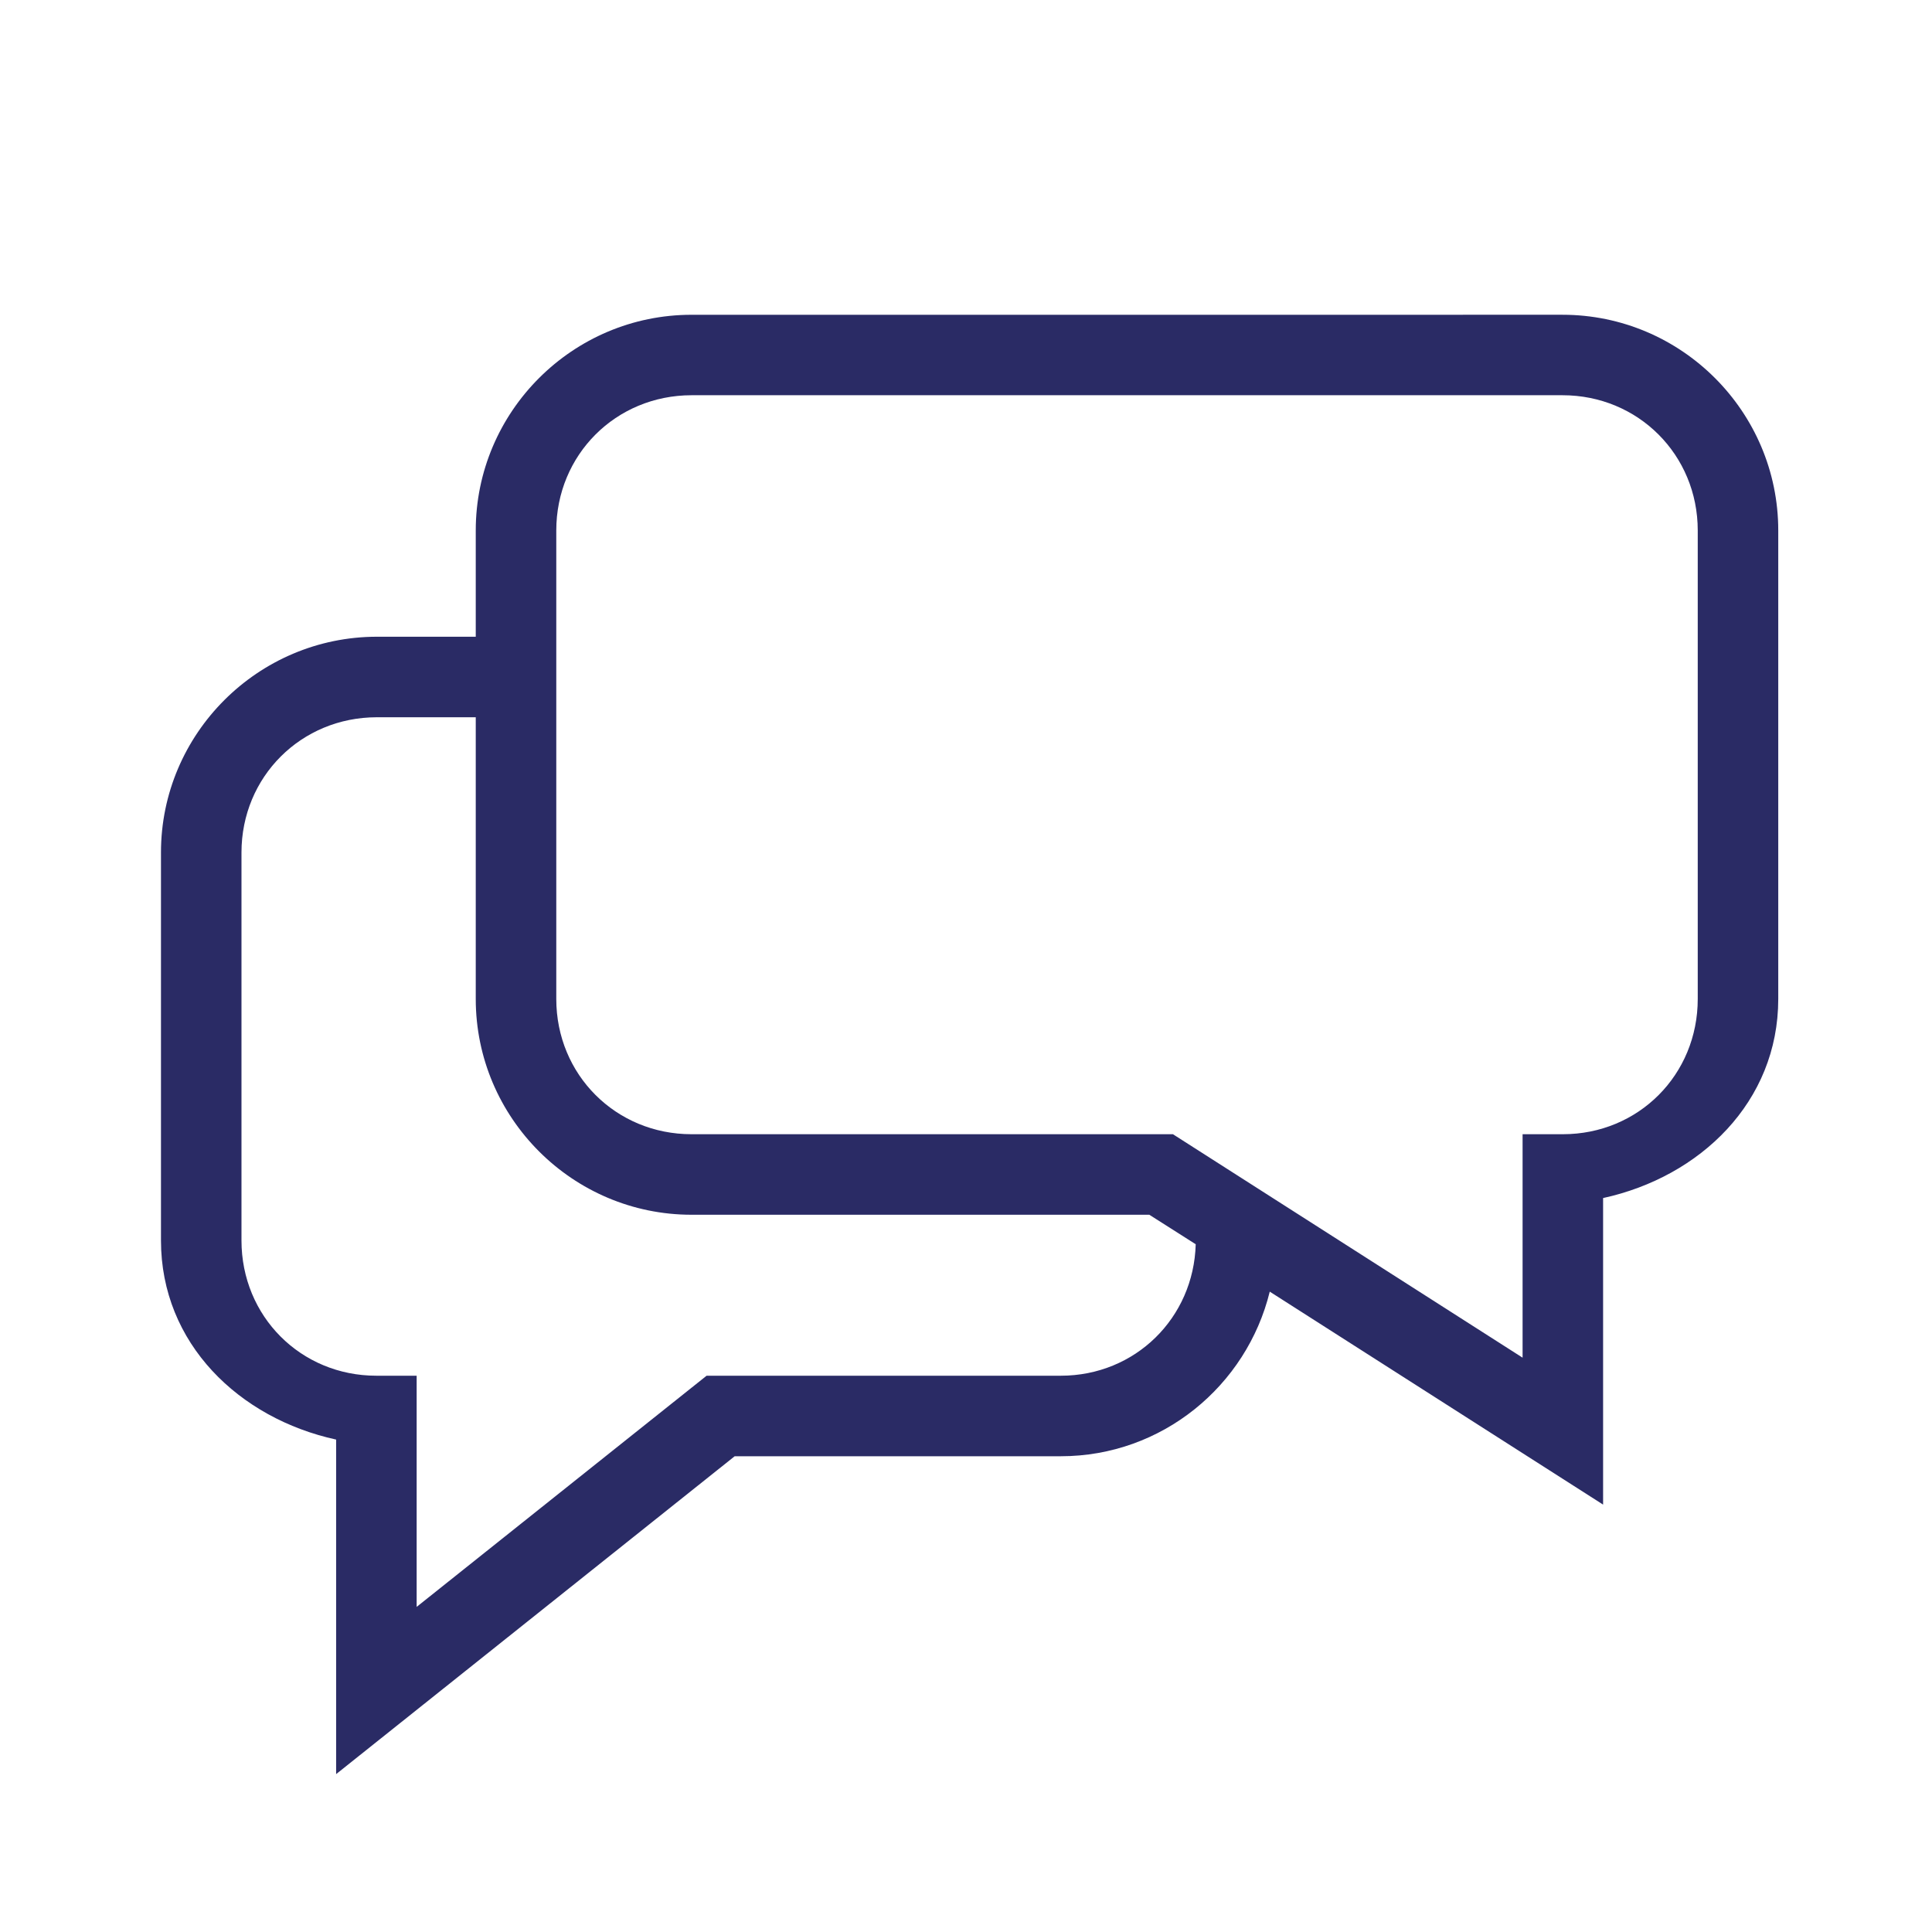
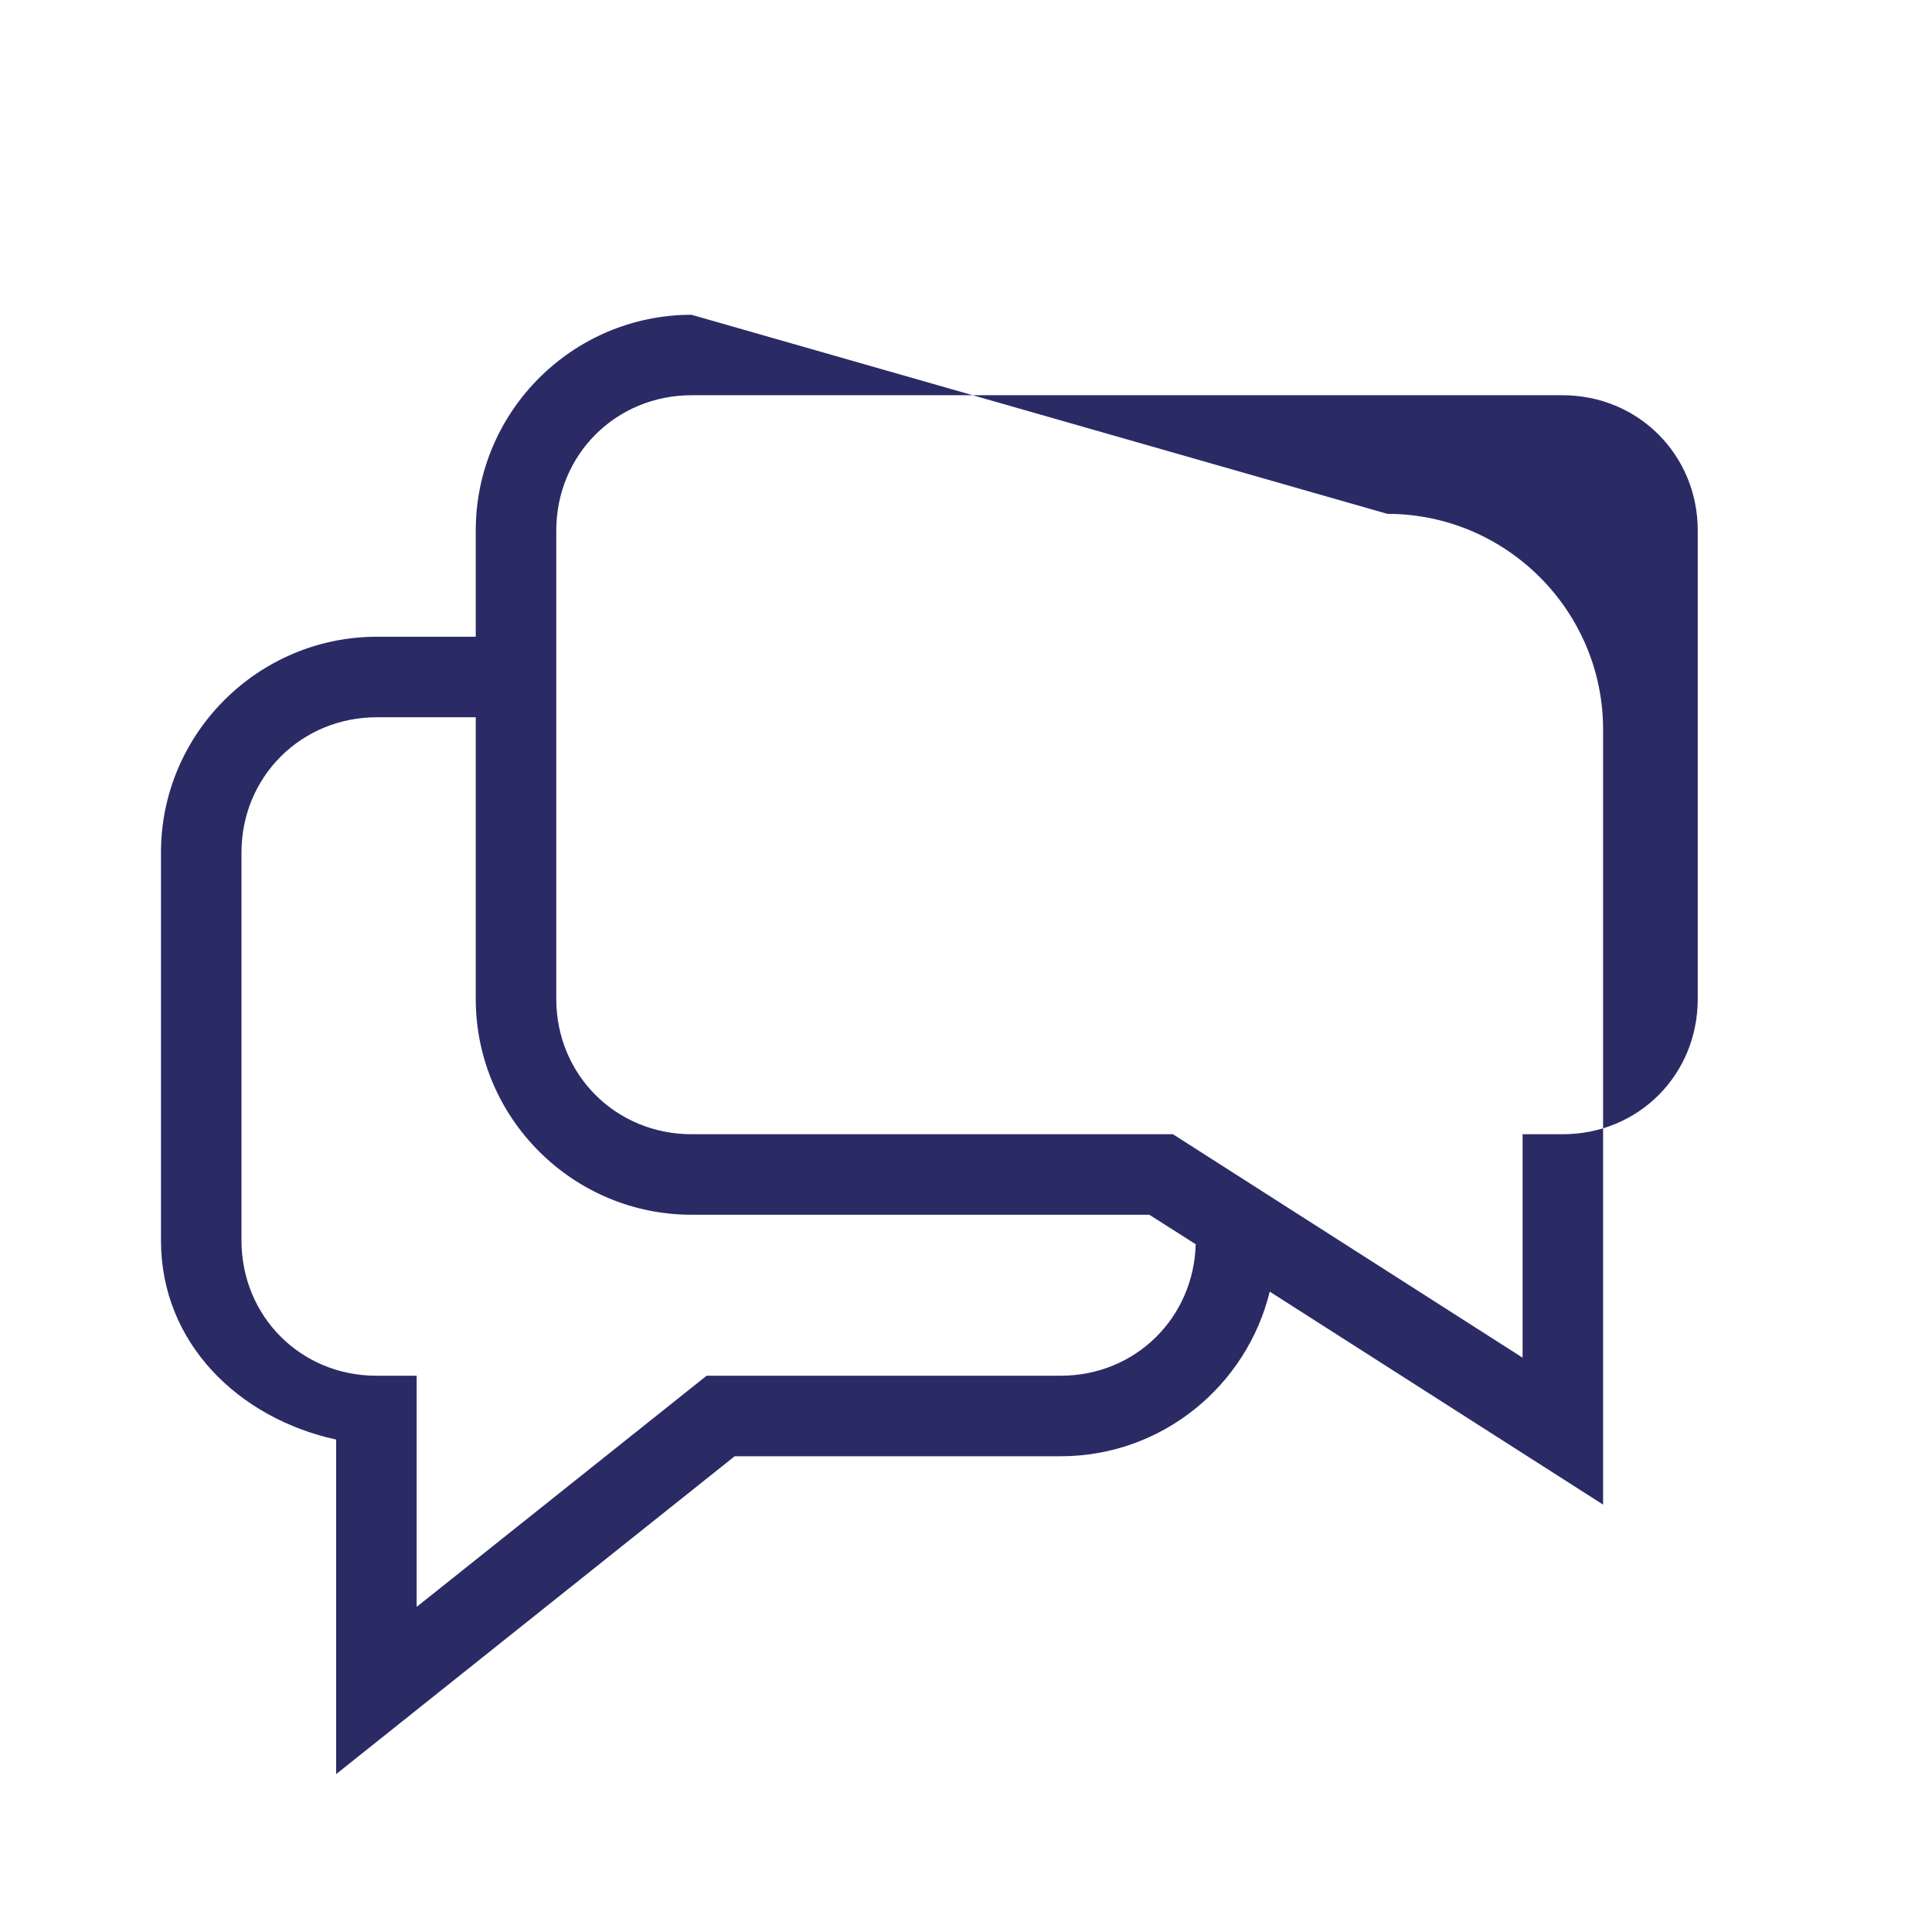
<svg xmlns="http://www.w3.org/2000/svg" fill="#2A2B65" width="100pt" height="100pt" version="1.1" viewBox="0 0 100 100">
-   <path d="m35.793 16.293c-6.152 0-11.168 5.012-11.168 11.164v5.5h-5.117c-6.152 0.004-11.176 5.016-11.176 11.168v20.082c0 5.336 4.051 9.211 9.066 10.305v17.316l20.629-16.453h16.879c5.238 0 9.621-3.644 10.816-8.52l17.254 11.023v-15.867c5.016-1.094 9.066-4.969 9.066-10.305v-24.25c0-6.152-5.016-11.164-11.168-11.164zm0 4.164h45.082c3.918 0 7 3.086 7 7v24.25c0 3.922-3.066 7-6.984 7h-2.082v11.566l-18.098-11.566h-24.918c-3.918 0-7-3.082-7-7v-24.25c0-3.914 3.082-6.996 7-7zm-16.285 16.668h5.117v14.582c0 6.152 5.016 11.168 11.168 11.168h23.695l2.402 1.527c-0.105 3.82-3.133 6.805-6.984 6.805h-18.332l-15.008 11.965v-11.965h-2.086c-3.914 0-6.981-3.078-6.981-7v-20.082c0-3.918 3.09-7 7.008-7z" />
+   <path d="m35.793 16.293c-6.152 0-11.168 5.012-11.168 11.164v5.5h-5.117c-6.152 0.004-11.176 5.016-11.176 11.168v20.082c0 5.336 4.051 9.211 9.066 10.305v17.316l20.629-16.453h16.879c5.238 0 9.621-3.644 10.816-8.52l17.254 11.023v-15.867v-24.25c0-6.152-5.016-11.164-11.168-11.164zm0 4.164h45.082c3.918 0 7 3.086 7 7v24.25c0 3.922-3.066 7-6.984 7h-2.082v11.566l-18.098-11.566h-24.918c-3.918 0-7-3.082-7-7v-24.25c0-3.914 3.082-6.996 7-7zm-16.285 16.668h5.117v14.582c0 6.152 5.016 11.168 11.168 11.168h23.695l2.402 1.527c-0.105 3.82-3.133 6.805-6.984 6.805h-18.332l-15.008 11.965v-11.965h-2.086c-3.914 0-6.981-3.078-6.981-7v-20.082c0-3.918 3.09-7 7.008-7z" />
</svg>